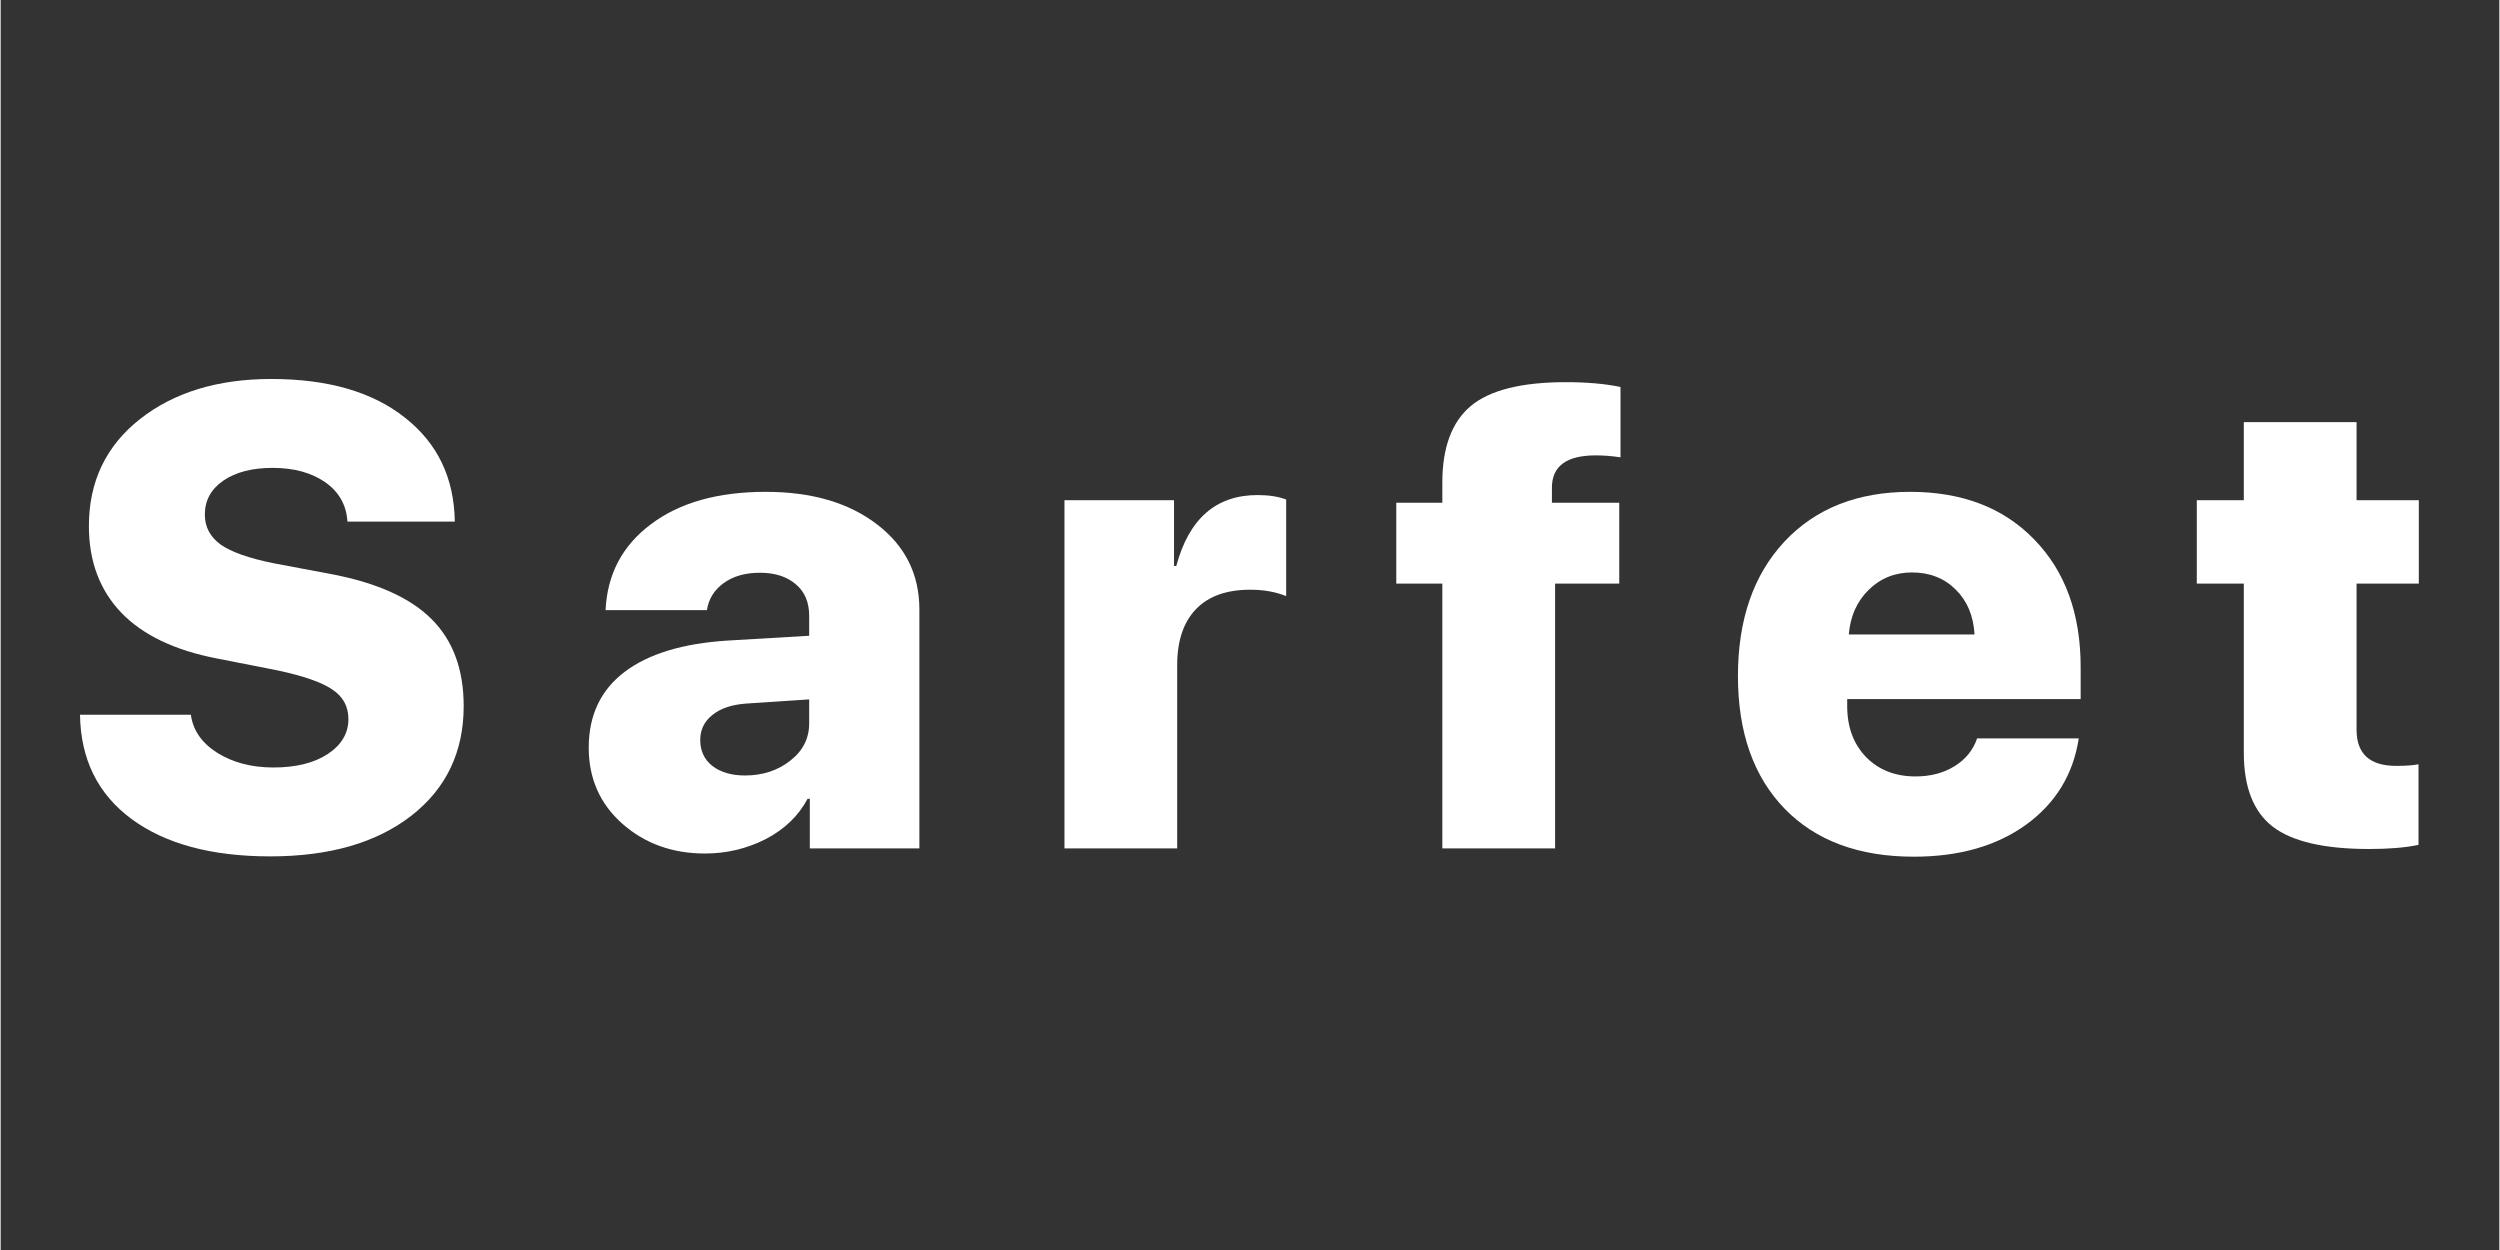
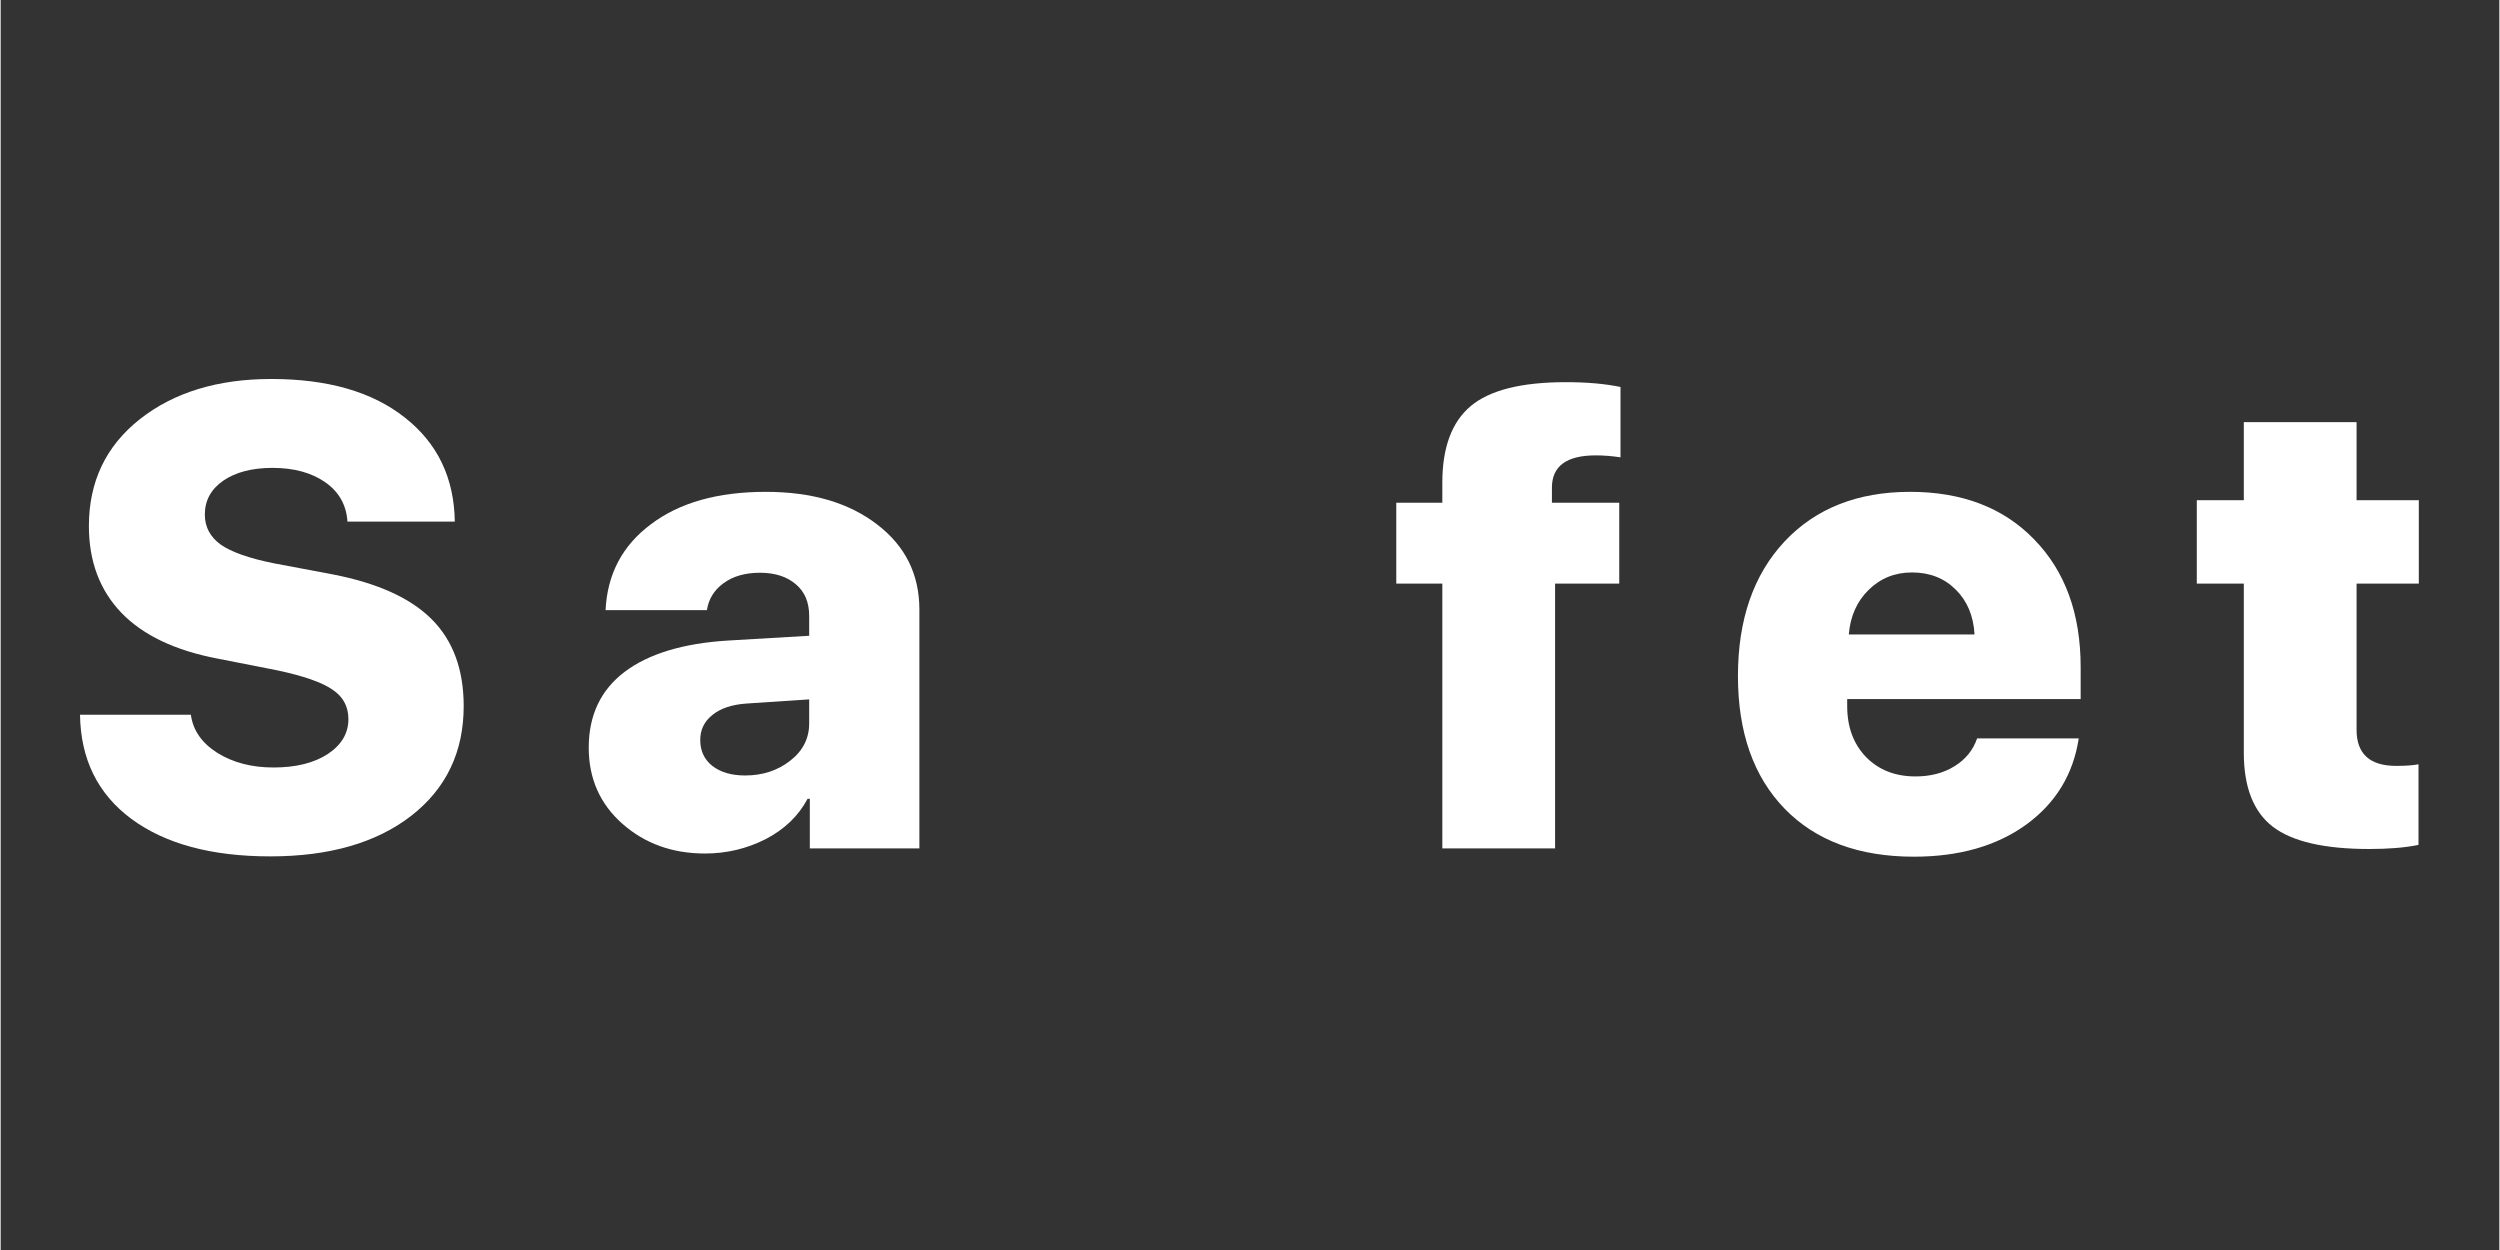
<svg xmlns="http://www.w3.org/2000/svg" width="300" zoomAndPan="magnify" viewBox="0 0 224.88 112.5" height="150" preserveAspectRatio="xMidYMid meet" version="1.0">
  <rect x="0" y="0" width="224.88" height="112.5" fill="#333333" stroke="none" />
  <defs>
    <clipPath id="1f98efbed5">
      <path d="M 7.117 34.109 L 42 34.109 L 42 78 L 7.117 78 Z M 7.117 34.109 " clip-rule="nonzero" />
    </clipPath>
    <clipPath id="d94bc65ac1">
      <path d="M 125 34.109 L 146 34.109 L 146 77 L 125 77 Z M 125 34.109 " clip-rule="nonzero" />
    </clipPath>
    <clipPath id="0f804ac2d2">
      <path d="M 197 37 L 217.684 37 L 217.684 77 L 197 77 Z M 197 37 " clip-rule="nonzero" />
    </clipPath>
  </defs>
  <g clip-path="url(#1f98efbed5)">
    <path fill="#ffffff" d="M 7.141 64.324 L 17.117 64.324 C 17.309 65.727 18.098 66.867 19.488 67.75 C 20.902 68.633 22.586 69.074 24.551 69.074 C 26.57 69.074 28.199 68.672 29.438 67.863 C 30.676 67.039 31.297 65.996 31.297 64.727 C 31.297 63.578 30.809 62.684 29.84 62.051 C 28.887 61.398 27.227 60.824 24.863 60.324 L 19.461 59.262 C 15.668 58.531 12.801 57.16 10.859 55.145 C 8.914 53.113 7.941 50.512 7.941 47.348 C 7.941 43.355 9.465 40.152 12.516 37.734 C 15.582 35.316 19.527 34.109 24.352 34.109 C 29.457 34.109 33.469 35.27 36.387 37.59 C 39.32 39.895 40.816 43.012 40.871 46.945 L 31.211 46.945 C 31.113 45.445 30.449 44.266 29.211 43.402 C 27.973 42.539 26.391 42.109 24.465 42.109 C 22.637 42.109 21.156 42.492 20.031 43.262 C 18.93 44.027 18.375 45.043 18.375 46.309 C 18.375 47.422 18.852 48.324 19.805 49.016 C 20.777 49.688 22.348 50.242 24.52 50.684 L 29.867 51.691 C 33.926 52.477 36.91 53.832 38.812 55.75 C 40.719 57.668 41.672 60.27 41.672 63.547 C 41.672 67.672 40.102 70.965 36.957 73.418 C 33.812 75.855 29.582 77.074 24.266 77.074 C 18.984 77.074 14.82 75.953 11.773 73.707 C 8.742 71.461 7.199 68.336 7.141 64.324 Z M 7.141 64.324 " fill-opacity="1" fill-rule="nonzero" />
  </g>
  <path fill="#ffffff" d="M 66.992 69.793 C 68.574 69.793 69.926 69.352 71.051 68.469 C 72.195 67.586 72.766 66.465 72.766 65.102 L 72.766 62.945 L 67.105 63.32 C 65.793 63.414 64.773 63.758 64.047 64.355 C 63.324 64.93 62.961 65.68 62.961 66.598 C 62.961 67.578 63.324 68.355 64.047 68.93 C 64.789 69.504 65.773 69.793 66.992 69.793 Z M 63.391 76.816 C 60.453 76.816 57.977 75.922 55.957 74.141 C 53.938 72.355 52.926 70.07 52.926 67.289 C 52.926 64.375 54.004 62.102 56.156 60.469 C 58.312 58.84 61.418 57.898 65.477 57.648 L 72.766 57.219 L 72.766 55.434 C 72.766 54.207 72.367 53.254 71.566 52.586 C 70.766 51.895 69.688 51.547 68.336 51.547 C 67 51.547 65.906 51.863 65.047 52.496 C 64.207 53.113 63.715 53.918 63.562 54.914 L 54.441 54.914 C 54.594 51.672 55.957 49.094 58.531 47.176 C 61.102 45.234 64.543 44.266 68.852 44.266 C 73.004 44.266 76.348 45.246 78.883 47.203 C 81.418 49.141 82.684 51.691 82.684 54.859 L 82.684 76.355 L 72.824 76.355 L 72.824 71.895 L 72.621 71.895 C 71.805 73.43 70.547 74.637 68.852 75.52 C 67.152 76.383 65.332 76.816 63.391 76.816 Z M 63.391 76.816 " fill-opacity="1" fill-rule="nonzero" />
-   <path fill="#ffffff" d="M 95.742 76.355 L 95.742 45.016 L 105.602 45.016 L 105.602 50.941 L 105.805 50.941 C 106.945 46.684 109.387 44.555 113.121 44.555 C 114.129 44.555 114.988 44.688 115.695 44.957 L 115.695 53.648 C 114.742 53.266 113.664 53.074 112.461 53.074 C 110.328 53.074 108.699 53.656 107.574 54.828 C 106.449 56 105.887 57.676 105.887 59.863 L 105.887 76.355 Z M 95.742 76.355 " fill-opacity="1" fill-rule="nonzero" />
  <g clip-path="url(#d94bc65ac1)">
    <path fill="#ffffff" d="M 129.75 76.355 L 129.75 52.527 L 125.605 52.527 L 125.605 45.246 L 129.75 45.246 L 129.75 43.434 C 129.75 40.285 130.598 37.992 132.293 36.555 C 134.008 35.113 136.867 34.395 140.871 34.395 C 142.758 34.395 144.395 34.539 145.785 34.828 L 145.785 41.16 C 145.023 41.043 144.281 40.984 143.559 40.984 C 140.926 40.984 139.613 41.953 139.613 43.891 L 139.613 45.246 L 145.672 45.246 L 145.672 52.527 L 139.898 52.527 L 139.898 76.355 Z M 129.75 76.355 " fill-opacity="1" fill-rule="nonzero" />
  </g>
  <path fill="#ffffff" d="M 172.02 51.52 C 170.477 51.52 169.172 52.047 168.105 53.102 C 167.055 54.137 166.465 55.473 166.332 57.102 L 177.648 57.102 C 177.555 55.434 176.992 54.09 175.965 53.074 C 174.934 52.039 173.621 51.52 172.02 51.52 Z M 177.879 66.457 L 187.027 66.457 C 186.531 69.699 184.949 72.289 182.281 74.227 C 179.613 76.145 176.25 77.102 172.191 77.102 C 167.238 77.102 163.359 75.664 160.559 72.785 C 157.754 69.891 156.355 65.91 156.355 60.844 C 156.355 55.777 157.746 51.75 160.527 48.758 C 163.328 45.766 167.102 44.266 171.848 44.266 C 176.535 44.266 180.262 45.695 183.023 48.555 C 185.809 51.414 187.199 55.242 187.199 60.039 L 187.199 62.914 L 166.188 62.914 L 166.188 63.547 C 166.188 65.43 166.75 66.953 167.875 68.125 C 169.02 69.293 170.504 69.879 172.336 69.879 C 173.688 69.879 174.859 69.574 175.852 68.957 C 176.84 68.344 177.52 67.512 177.879 66.457 Z M 177.879 66.457 " fill-opacity="1" fill-rule="nonzero" />
  <g clip-path="url(#0f804ac2d2)">
    <path fill="#ffffff" d="M 201.883 37.992 L 212.031 37.992 L 212.031 45.016 L 217.633 45.016 L 217.633 52.527 L 212.031 52.527 L 212.031 65.68 C 212.031 67.848 213.223 68.93 215.605 68.93 C 216.441 68.93 217.109 68.883 217.605 68.785 L 217.605 76.039 C 216.406 76.289 214.926 76.41 213.176 76.41 C 209.137 76.41 206.238 75.742 204.484 74.398 C 202.75 73.055 201.883 70.84 201.883 67.75 L 201.883 52.527 L 197.652 52.527 L 197.652 45.016 L 201.883 45.016 Z M 201.883 37.992 " fill-opacity="1" fill-rule="nonzero" />
  </g>
</svg>